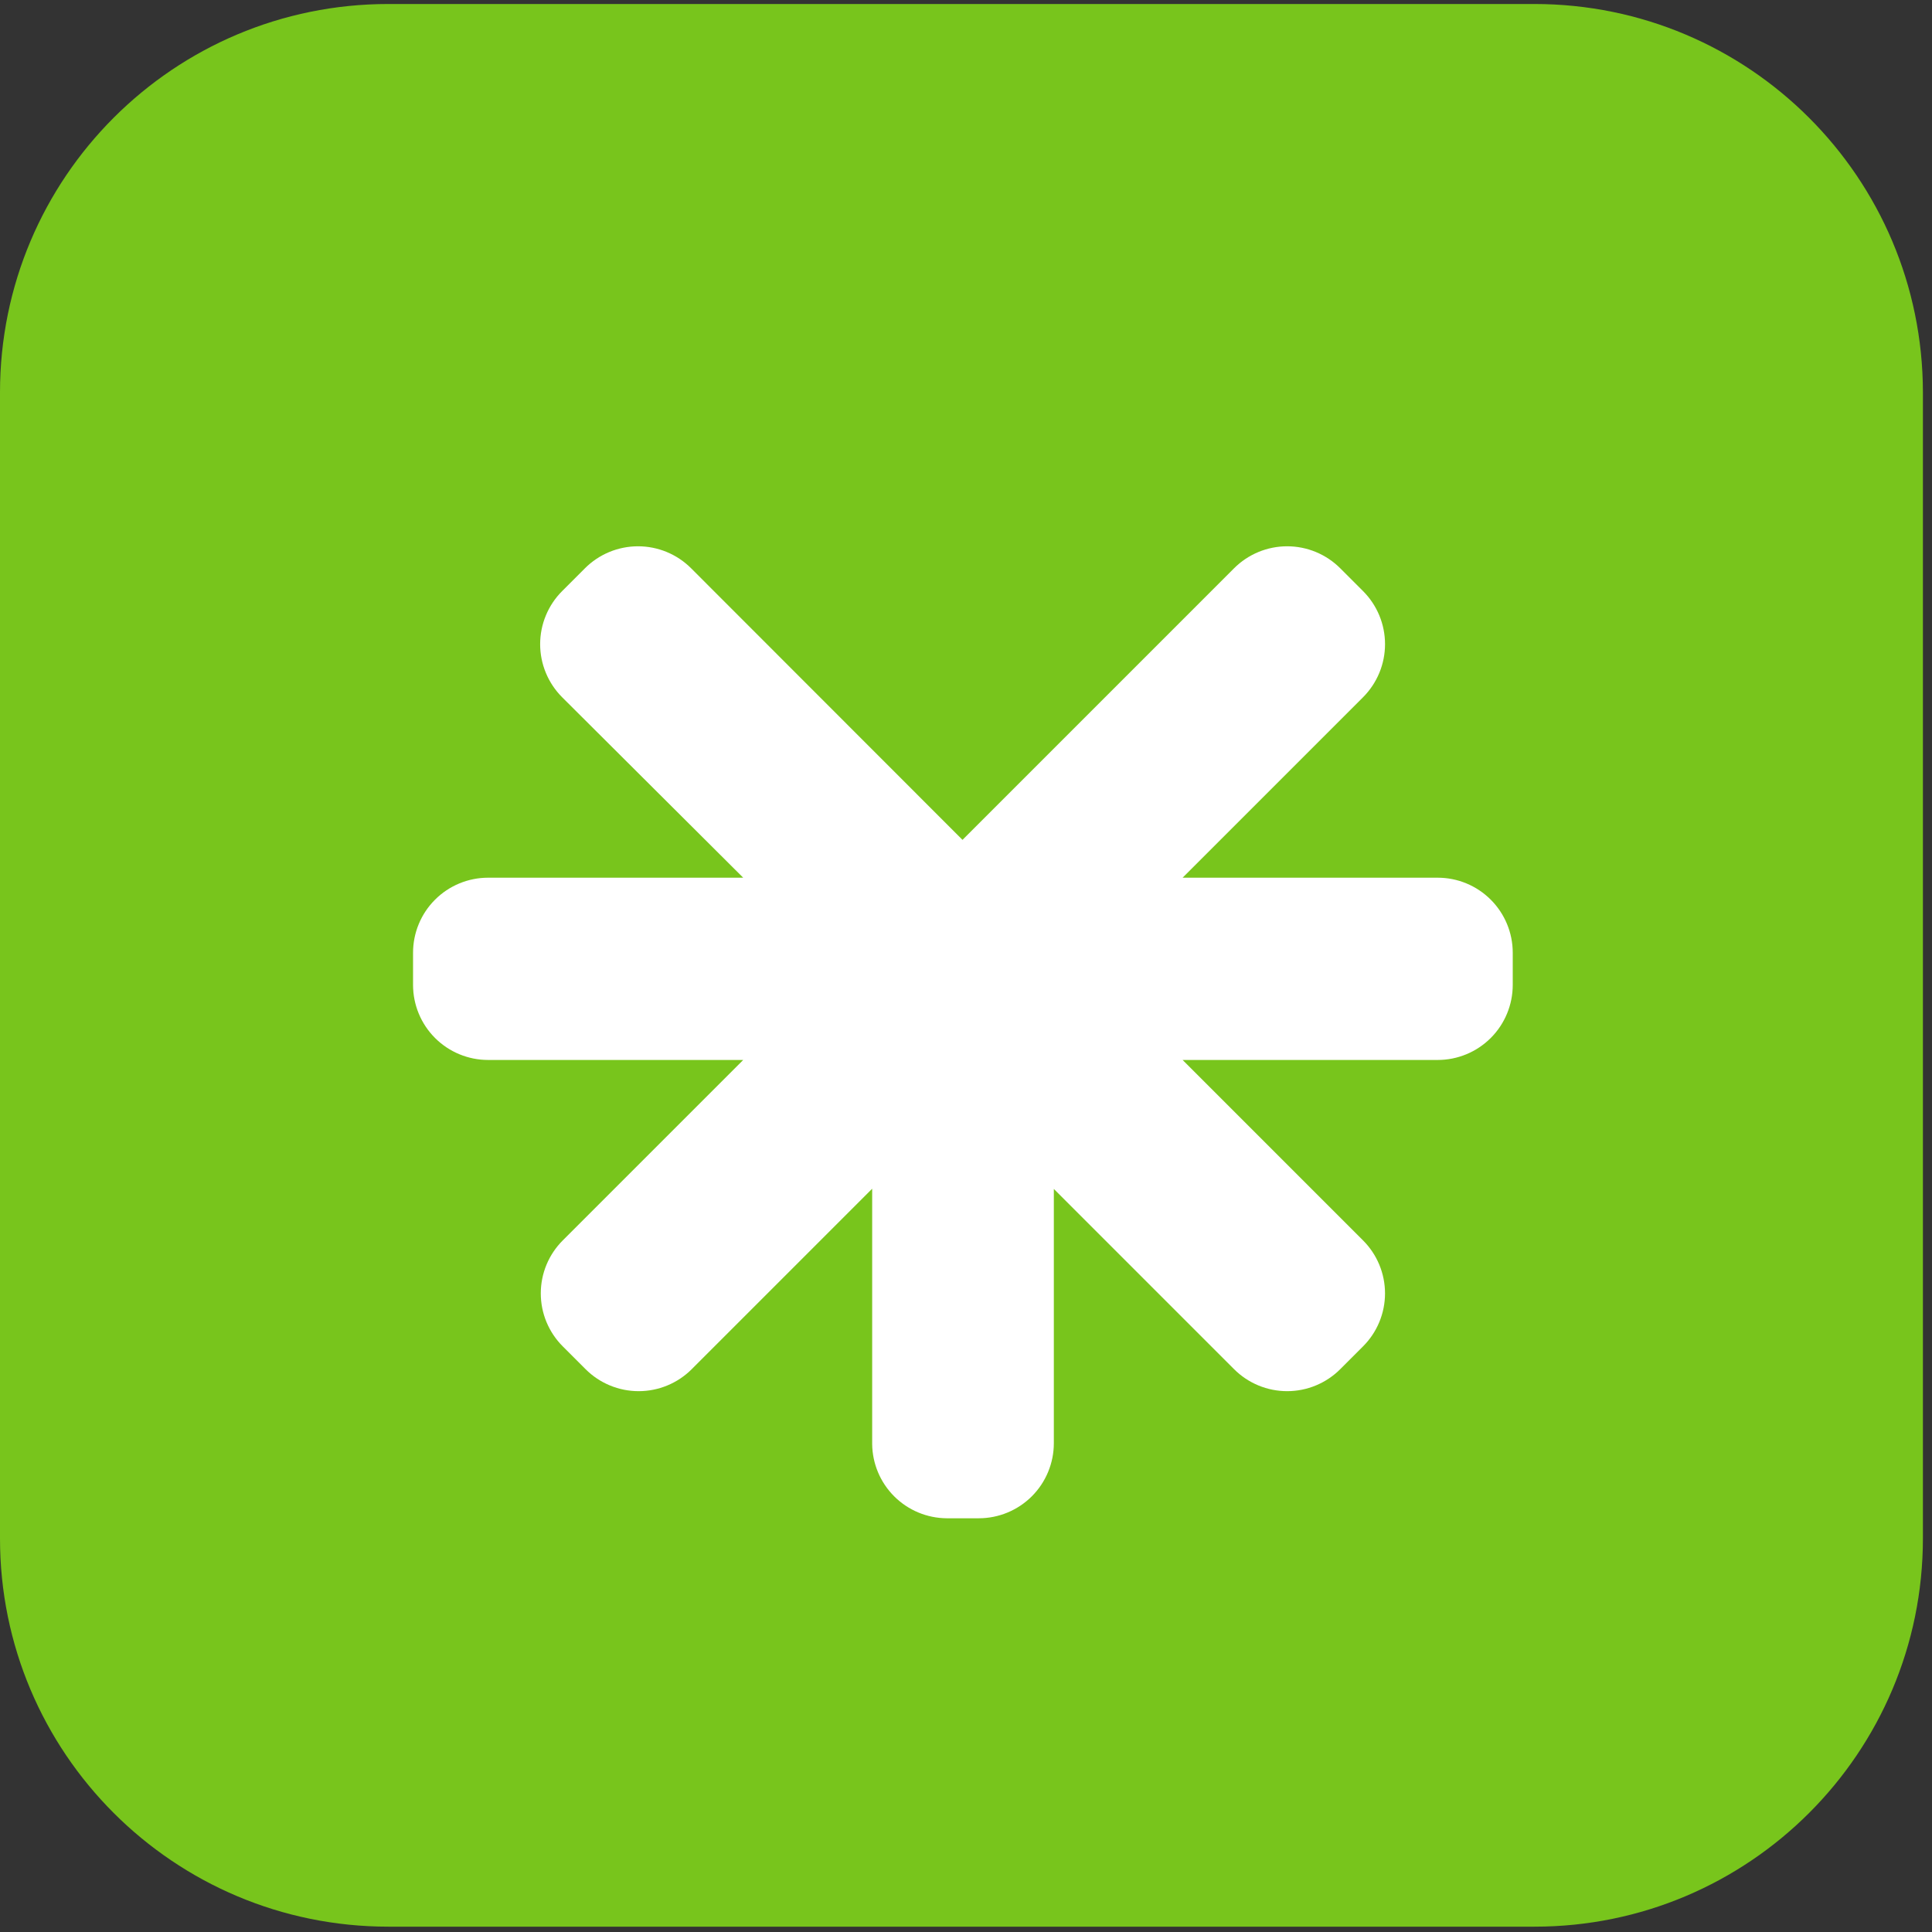
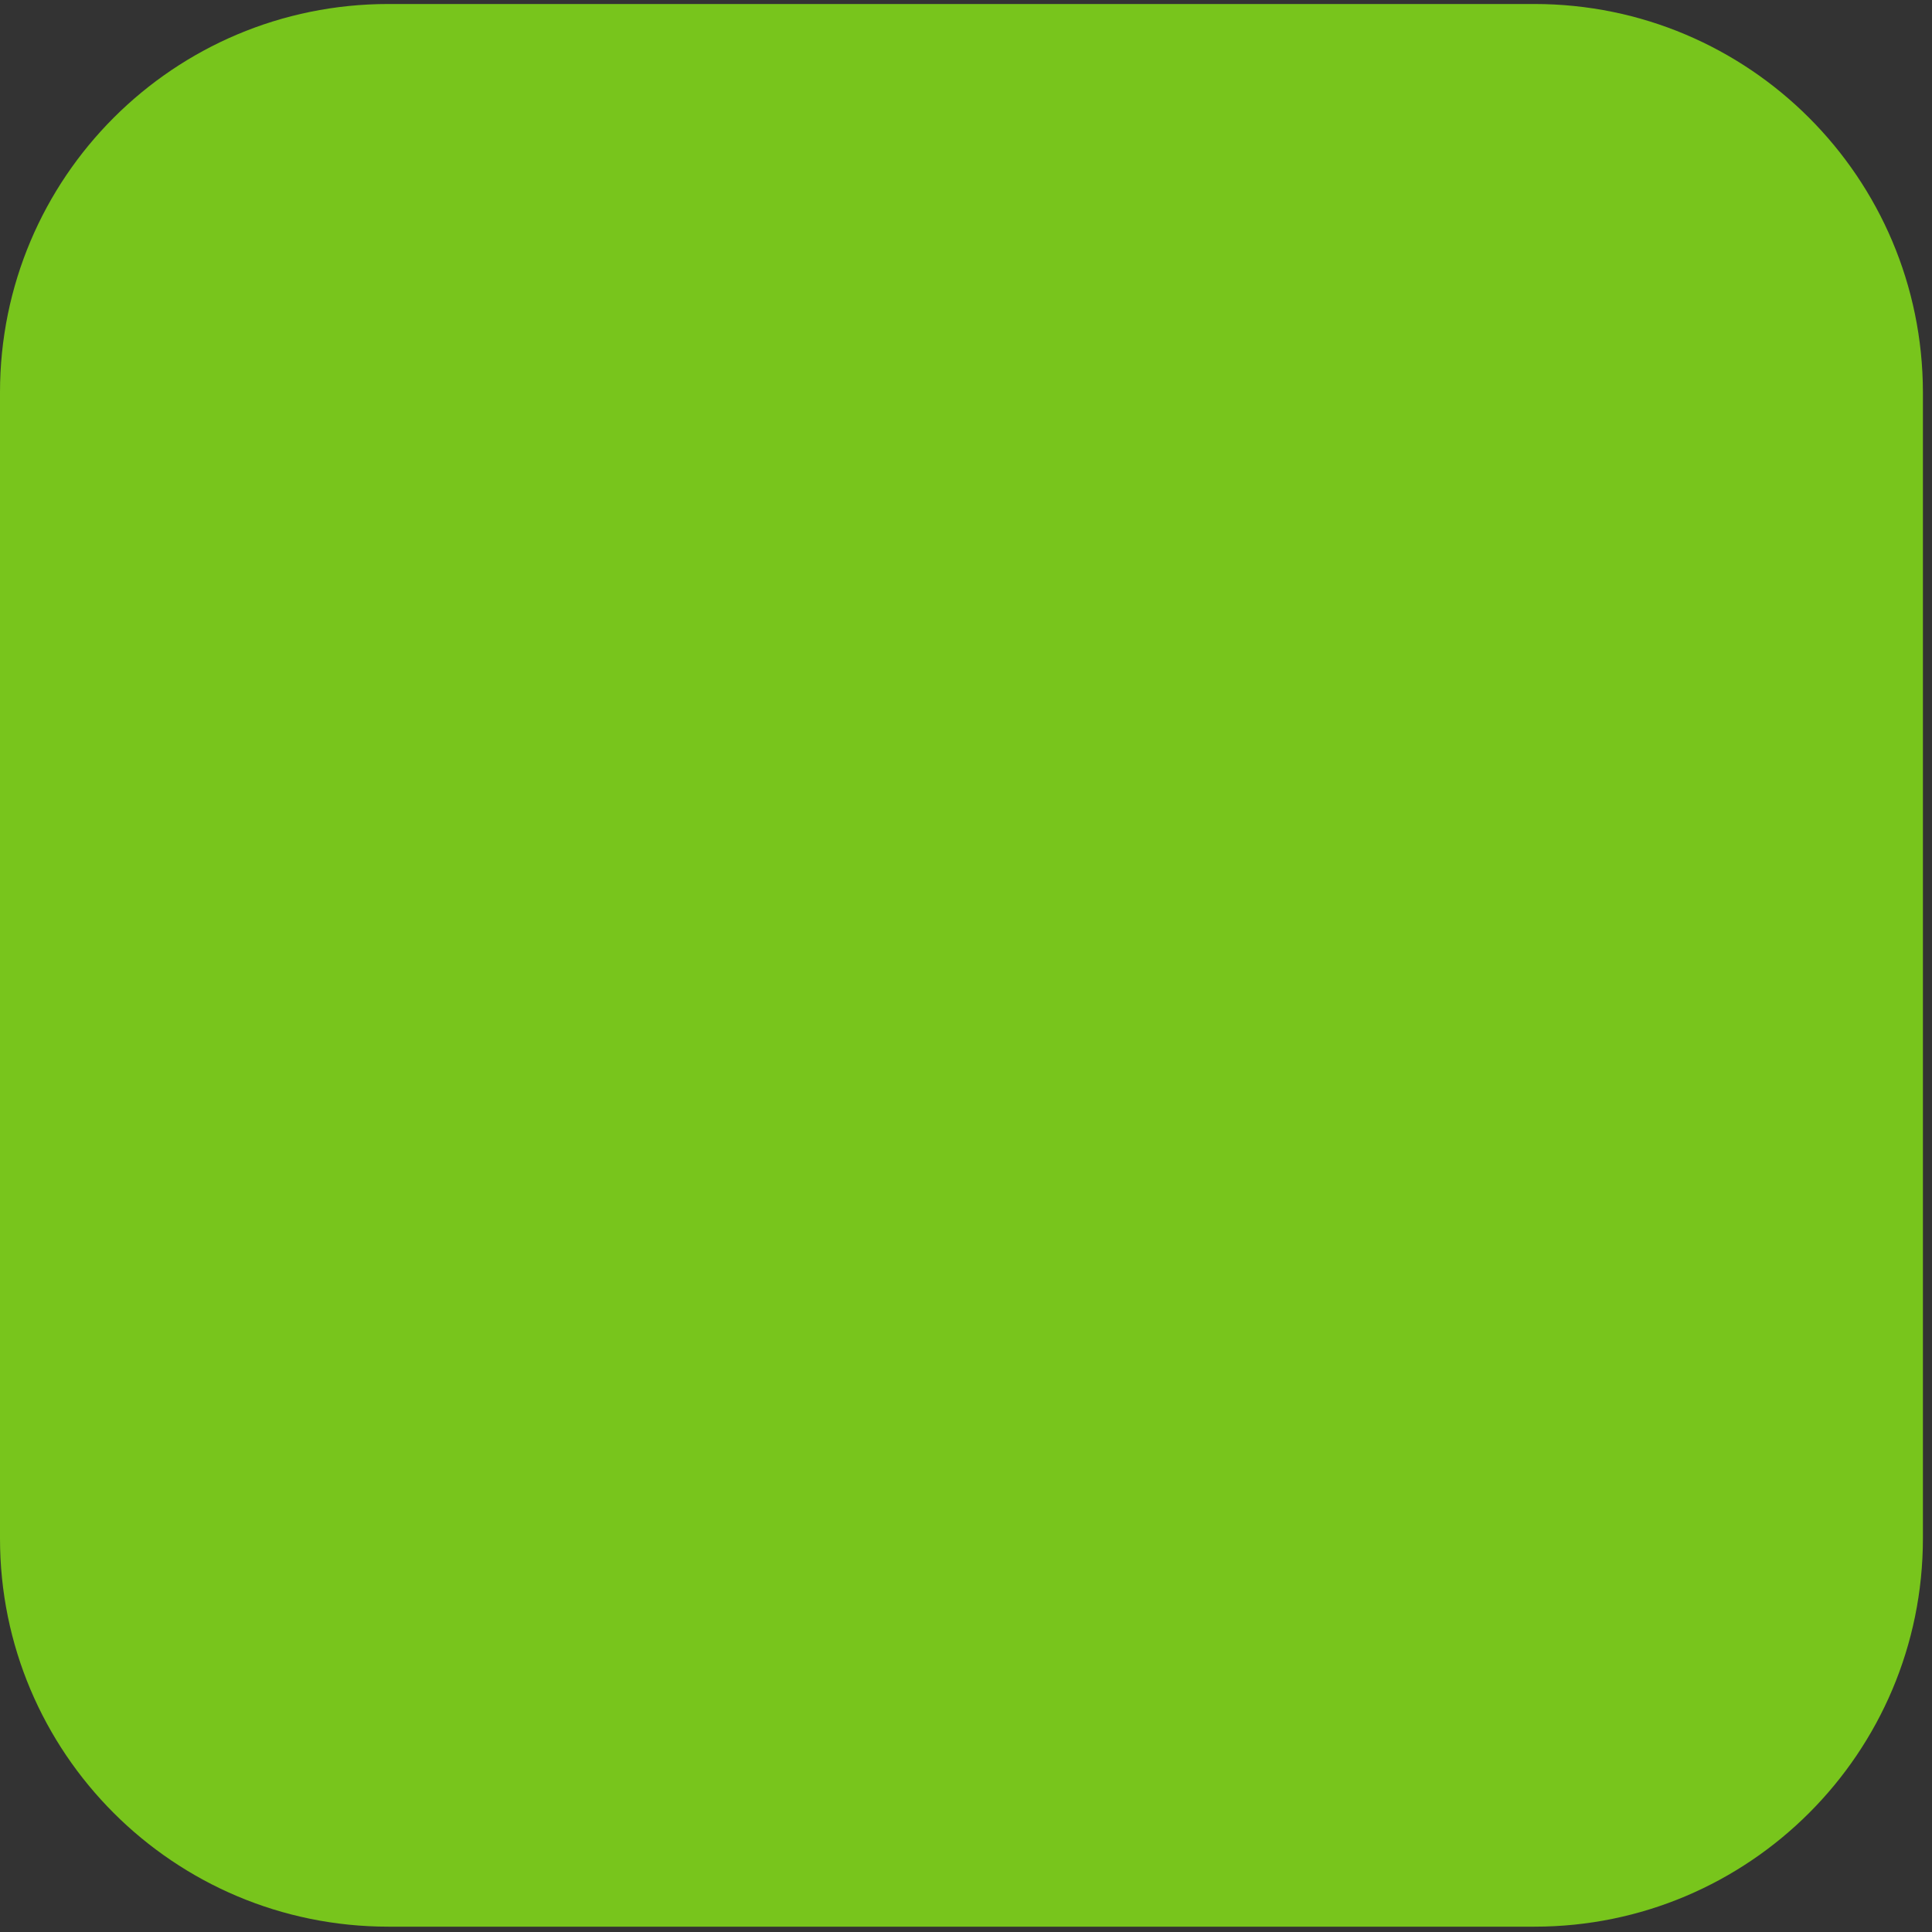
<svg xmlns="http://www.w3.org/2000/svg" width="145" height="145" viewBox="0 0 145 145" fill="none">
  <rect x="0" y="0" width="145" height="145" fill="#333333" stroke="none" />
  <path d="M115.151 0.3H29.149C13.041 0.3 0 13.341 0 29.449V115.469C0 131.559 13.041 144.6 29.149 144.6H115.169C131.259 144.6 144.318 131.559 144.318 115.451V29.449C144.3 13.341 131.259 0.3 115.151 0.3Z" fill="#78C51C" />
-   <path d="M73.458 113.949C74.952 113.949 76.385 113.355 77.442 112.299C78.498 111.242 79.092 109.809 79.092 108.315V89.231L92.618 102.758C93.141 103.282 93.763 103.697 94.446 103.98C95.13 104.264 95.863 104.409 96.603 104.409C97.343 104.409 98.076 104.264 98.76 103.98C99.443 103.697 100.065 103.282 100.588 102.758L102.298 101.048C102.821 100.526 103.236 99.906 103.519 99.224C103.802 98.541 103.948 97.81 103.948 97.071C103.948 96.332 103.802 95.601 103.519 94.918C103.236 94.236 102.821 93.616 102.298 93.094L88.756 79.552H107.901C109.395 79.552 110.828 78.958 111.884 77.902C112.941 76.845 113.534 75.412 113.534 73.918V71.506C113.534 70.012 112.941 68.579 111.884 67.523C110.828 66.466 109.395 65.873 107.901 65.873H88.756L102.298 52.331C102.821 51.807 103.236 51.186 103.52 50.502C103.803 49.819 103.949 49.086 103.949 48.346C103.949 47.606 103.803 46.873 103.52 46.189C103.236 45.505 102.821 44.884 102.298 44.361L100.588 42.651C100.065 42.128 99.443 41.712 98.76 41.429C98.076 41.146 97.343 41 96.603 41C95.863 41 95.13 41.146 94.446 41.429C93.763 41.712 93.141 42.128 92.618 42.651L72.237 63.033L51.87 42.651C51.347 42.128 50.726 41.712 50.042 41.429C49.358 41.146 48.626 41 47.885 41C47.145 41 46.413 41.146 45.729 41.429C45.045 41.712 44.424 42.128 43.901 42.651L42.191 44.361C41.667 44.884 41.252 45.505 40.969 46.189C40.685 46.873 40.539 47.606 40.539 48.346C40.539 49.086 40.685 49.819 40.969 50.502C41.252 51.186 41.667 51.807 42.191 52.331L55.779 65.873H36.633C35.139 65.873 33.706 66.466 32.65 67.523C31.593 68.579 31 70.012 31 71.506V73.918C31 75.412 31.593 76.845 32.65 77.902C33.706 78.958 35.139 79.552 36.633 79.552H55.779L42.237 93.094C41.714 93.616 41.299 94.236 41.016 94.918C40.732 95.601 40.587 96.332 40.587 97.071C40.587 97.81 40.732 98.541 41.016 99.224C41.299 99.906 41.714 100.526 42.237 101.048L43.947 102.758C44.47 103.282 45.091 103.697 45.775 103.98C46.458 104.264 47.191 104.409 47.931 104.409C48.671 104.409 49.404 104.264 50.088 103.98C50.772 103.697 51.393 103.282 51.916 102.758L65.458 89.216V108.376C65.474 109.852 66.068 111.262 67.113 112.305C68.158 113.347 69.57 113.937 71.046 113.949H73.458Z" fill="white" />
</svg>